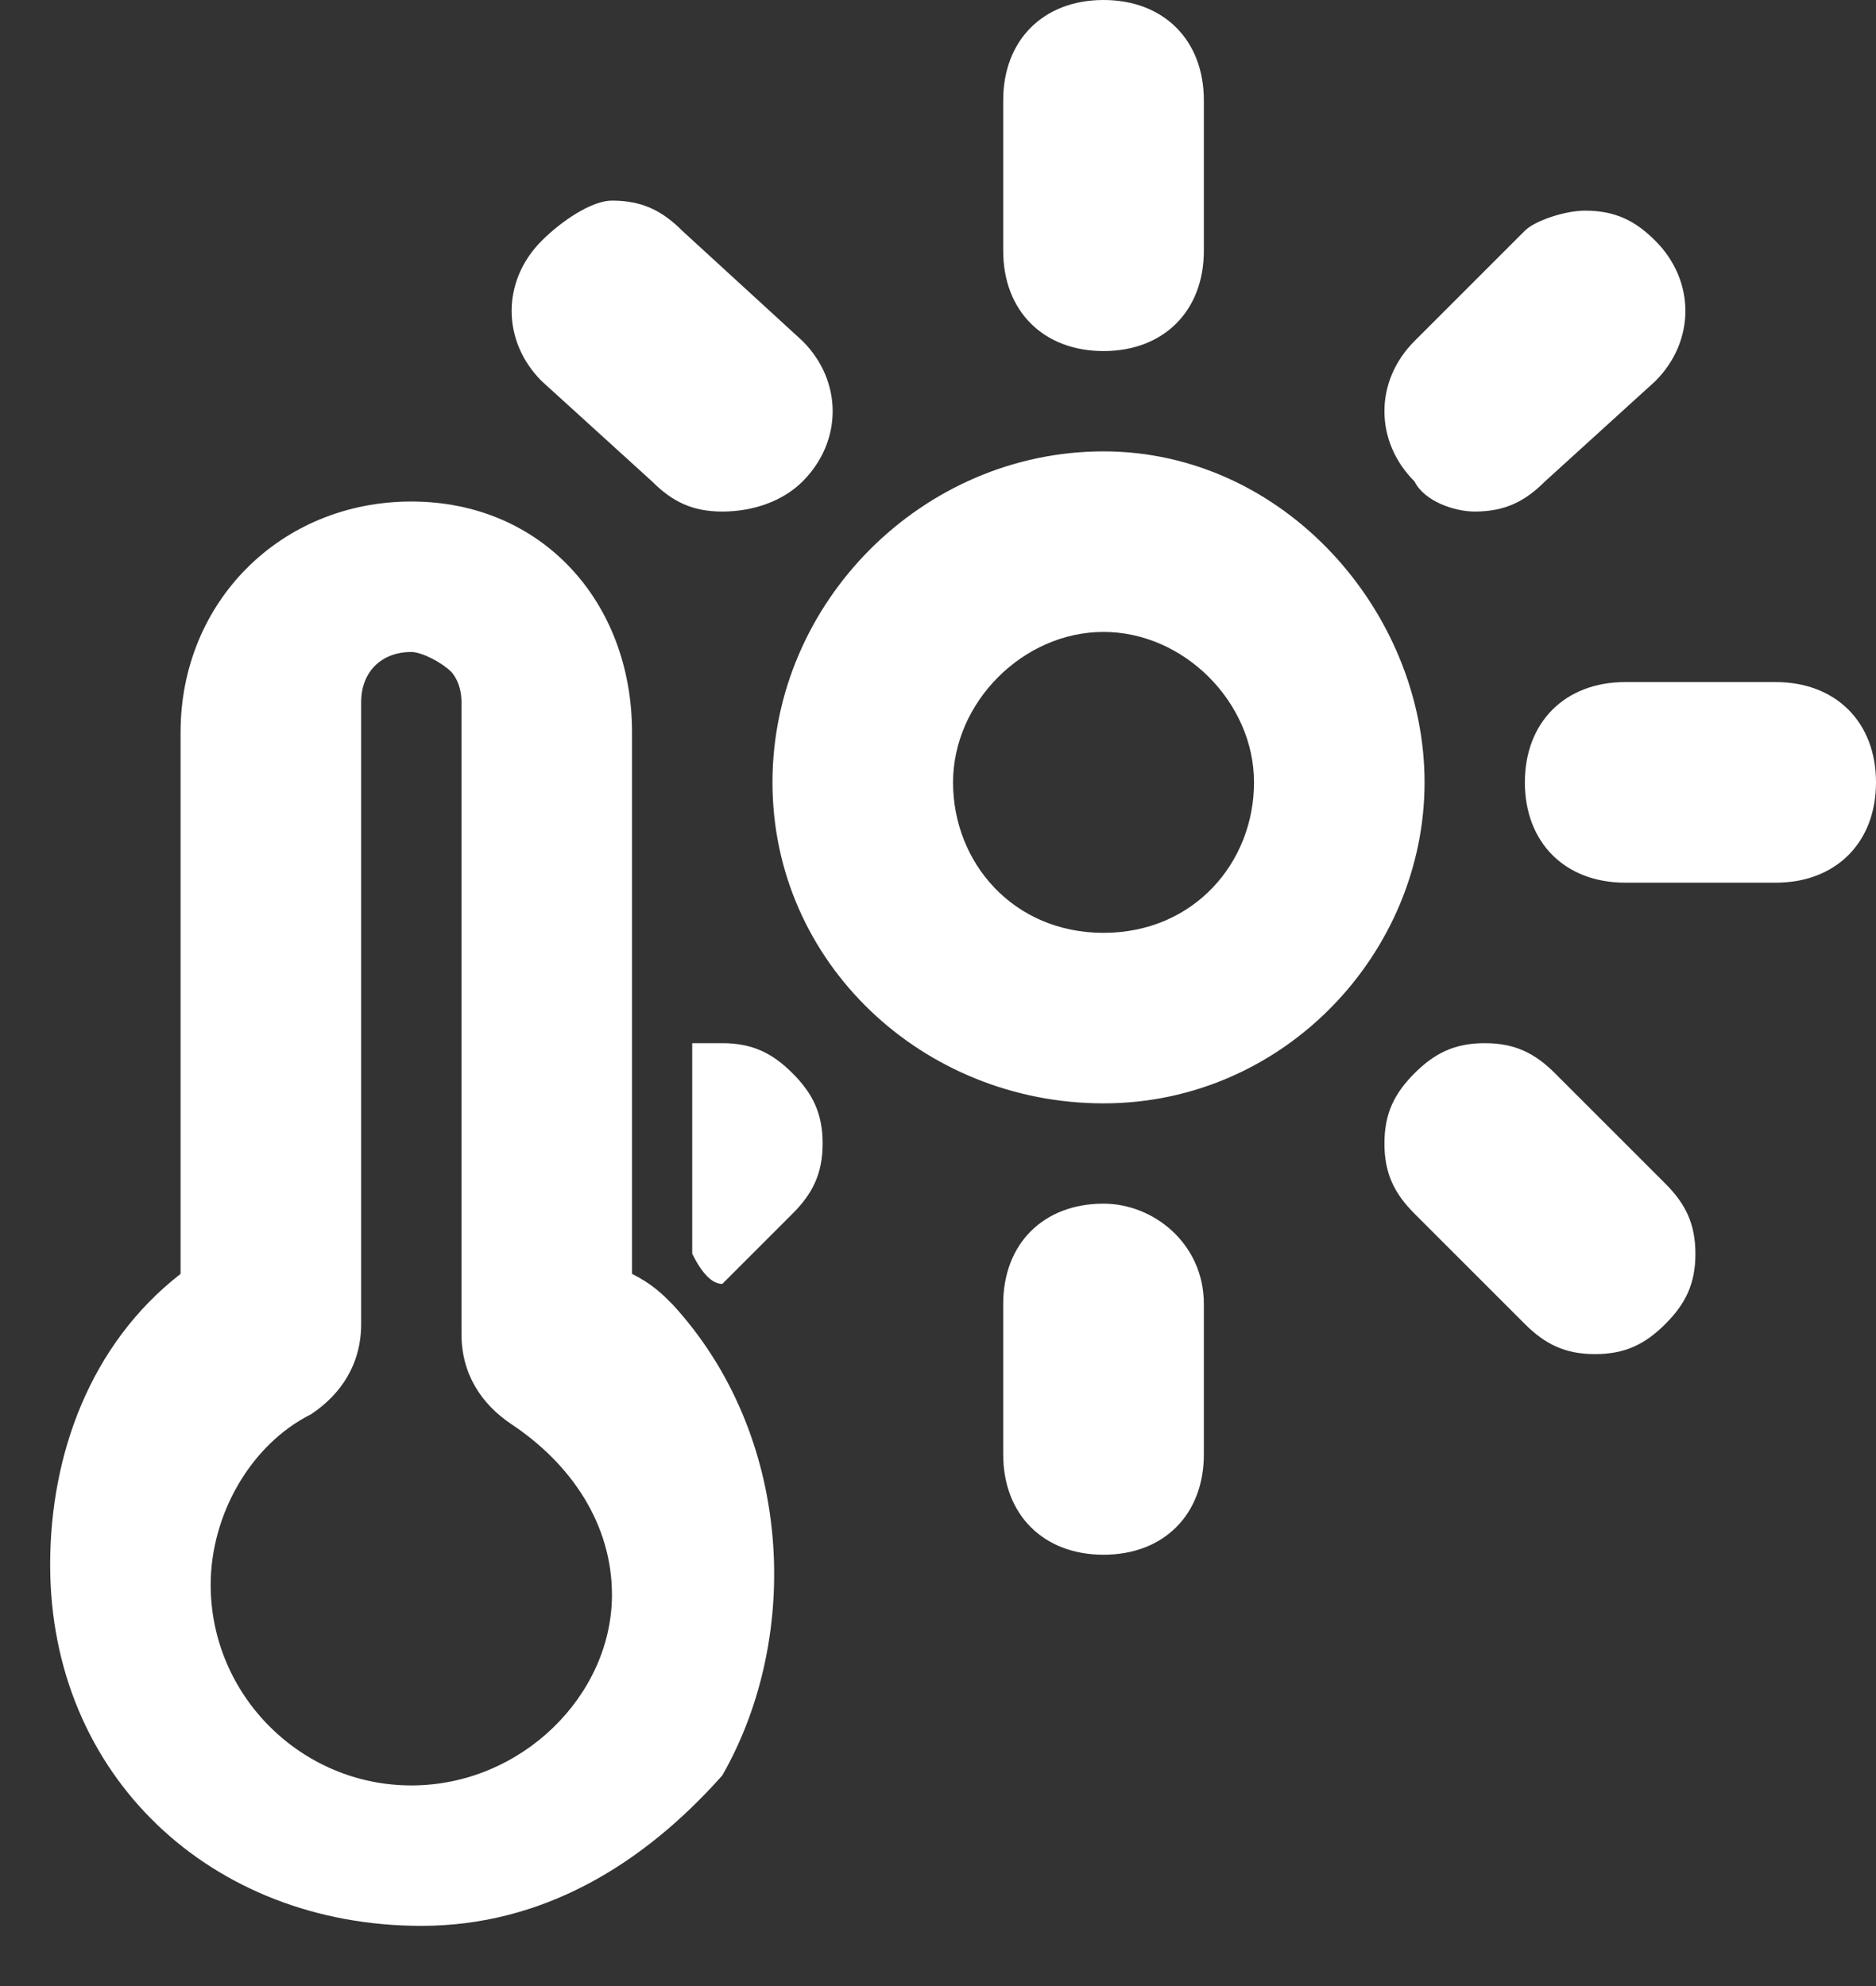
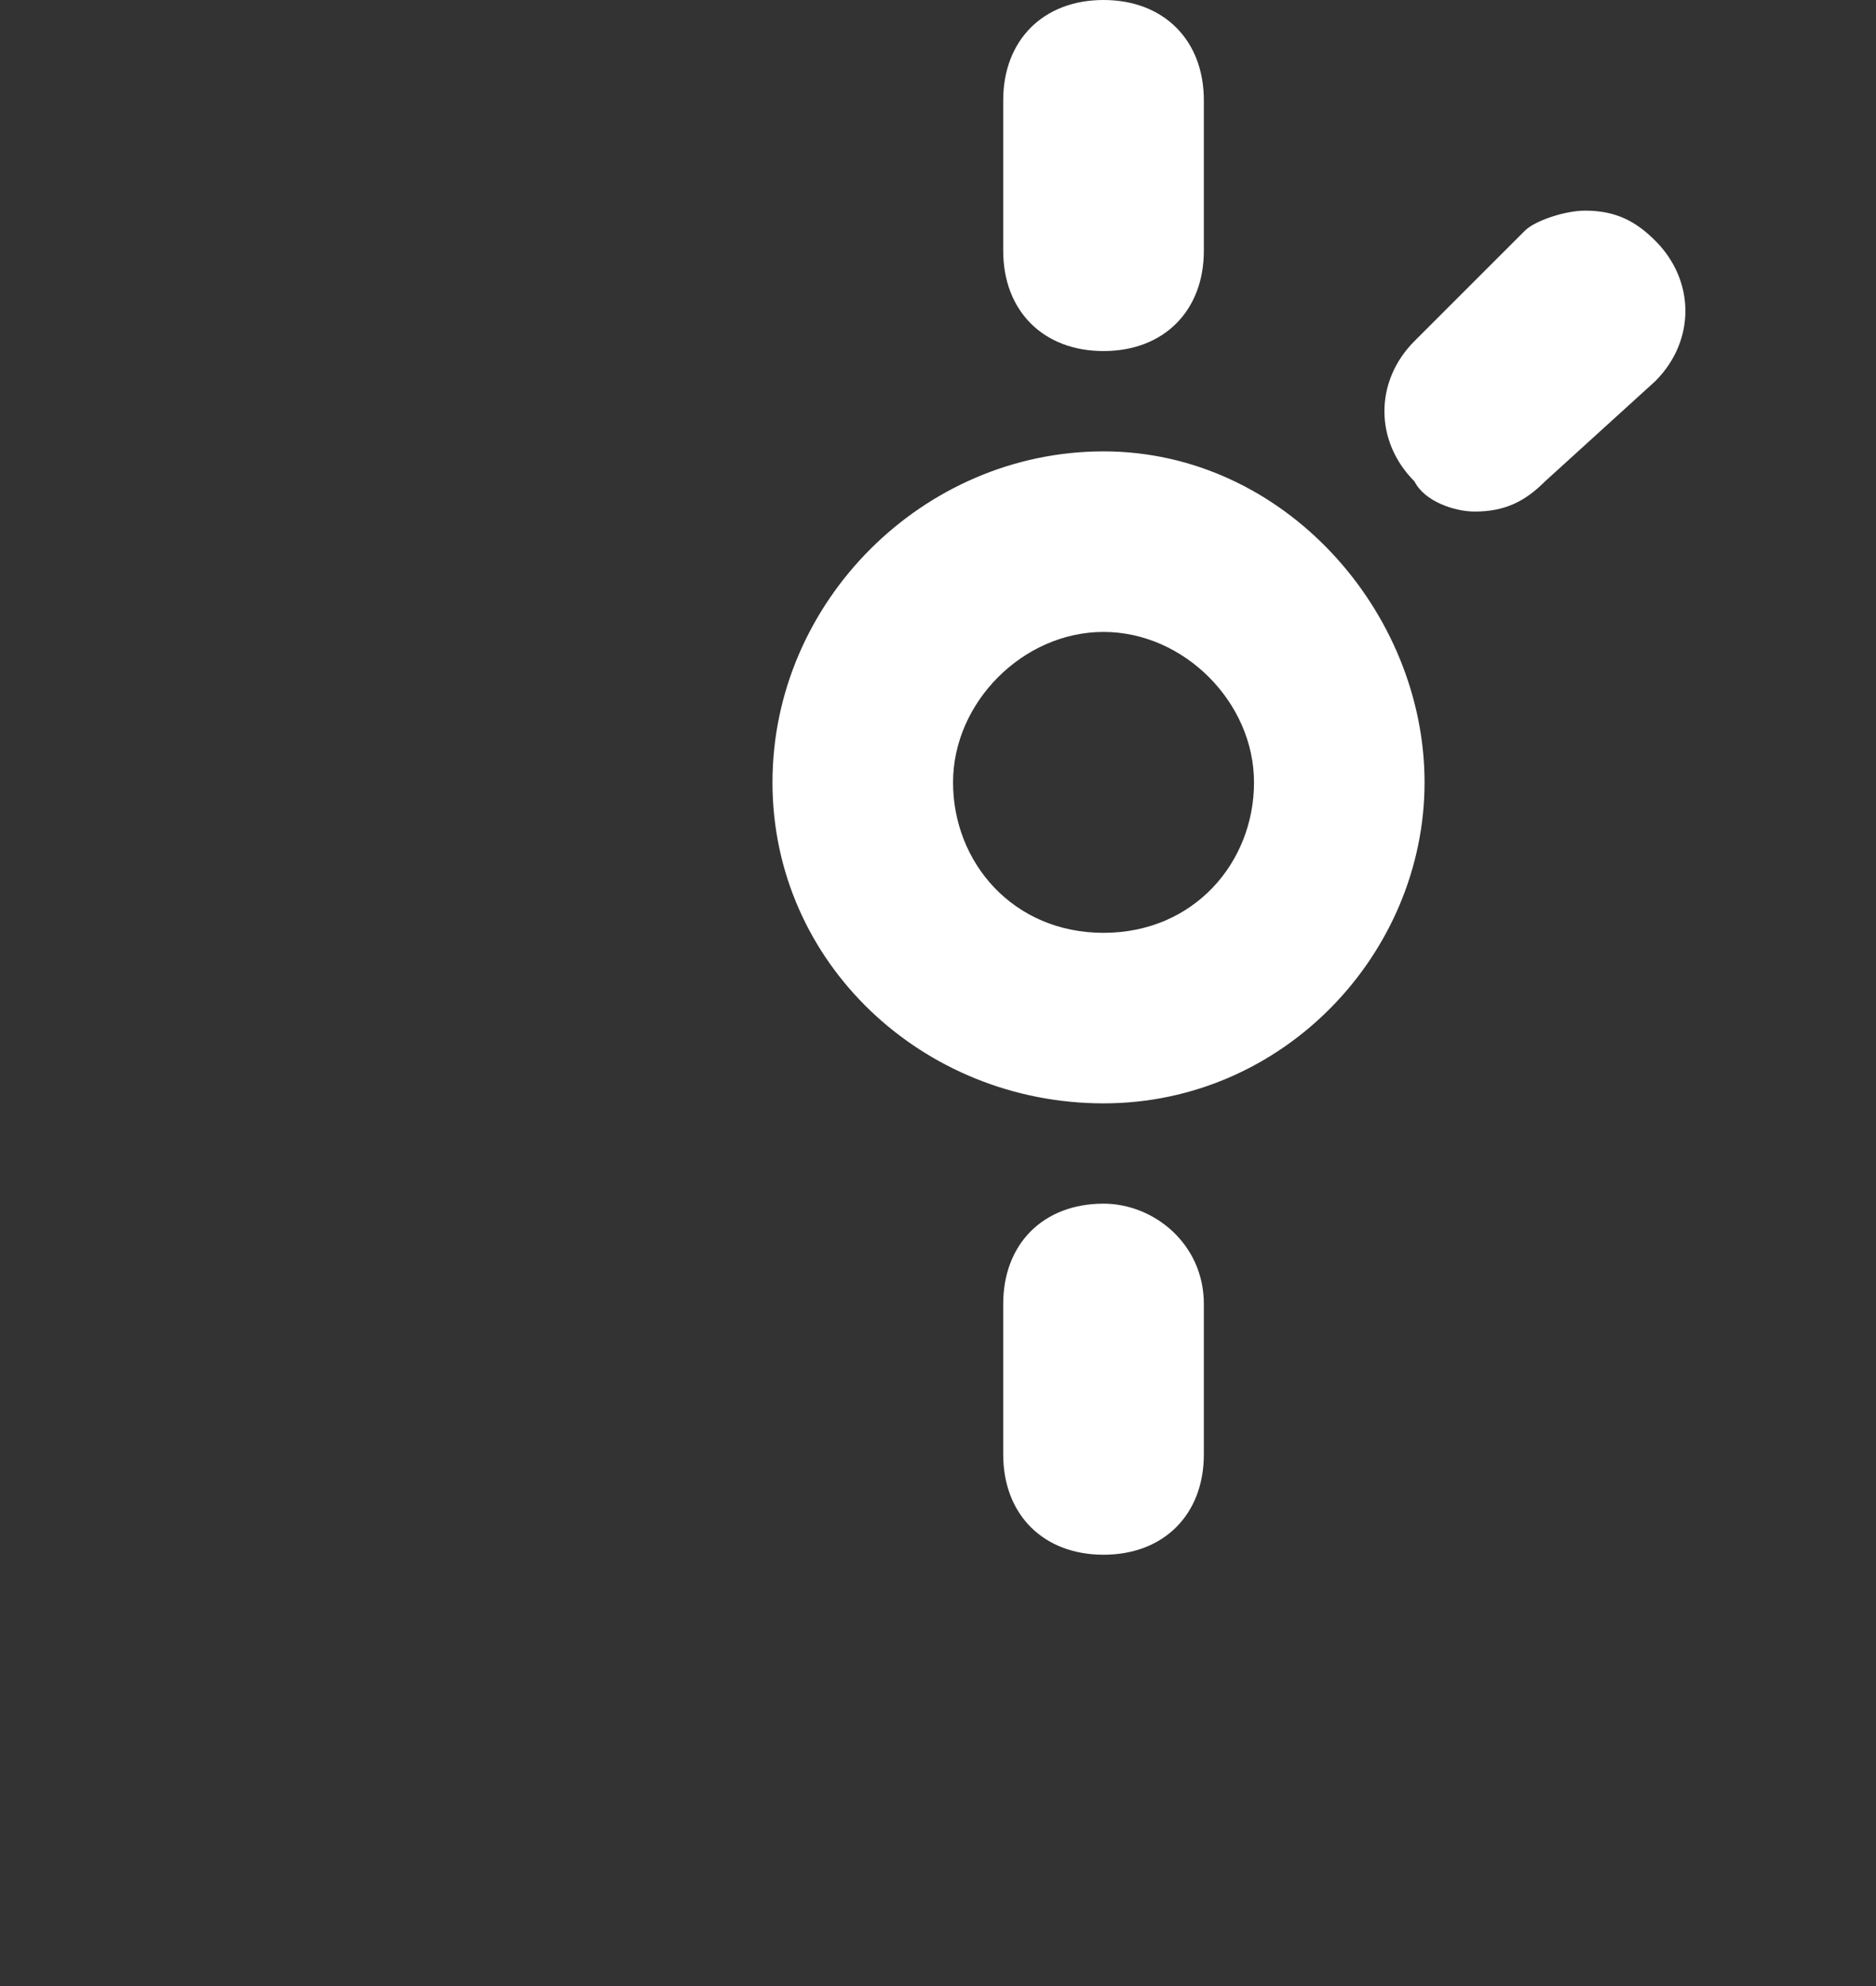
<svg xmlns="http://www.w3.org/2000/svg" version="1.1" id="Layer_1" x="0px" y="0px" viewBox="0 0 18.7 19.8" style="enable-background:new 0 0 18.7 19.8;" xml:space="preserve">
  <rect x="0" y="0" width="18.7" height="19.8" fill="#333333" stroke="none" />
  <style type="text/css">
	.st0{fill:#FFFFFF;}
</style>
  <g>
    <g>
-       <path class="st0" d="M6.7,13c-0.1-0.1-0.2-0.2-0.4-0.3v-1.9V7.3C6.3,6,5.4,5,4.1,5S1.8,6,1.8,7.3v5.4c-0.9,0.7-1.3,1.8-1.3,2.9    c0,2.1,1.6,3.6,3.7,3.6c1.2,0,2.2-0.6,3-1.5C8,16.3,7.9,14.3,6.7,13z M4.1,17.8c-1.1,0-2-0.9-2-2c0-0.7,0.4-1.4,1-1.7    c0.3-0.2,0.5-0.5,0.5-0.9V7c0-0.3,0.2-0.5,0.5-0.5c0.1,0,0.3,0.1,0.4,0.2c0,0,0.1,0.1,0.1,0.3v6.3c0,0.4,0.2,0.7,0.5,0.9    c0.6,0.4,1,1,1,1.7C6.1,16.9,5.2,17.8,4.1,17.8z" />
-     </g>
-     <path class="st0" d="M7.2,12.8l0.1-0.1l0.6-0.6c0.2-0.2,0.3-0.4,0.3-0.7s-0.1-0.5-0.3-0.7s-0.4-0.3-0.7-0.3c-0.1,0-0.2,0-0.3,0v2.1   C7,12.7,7.1,12.8,7.2,12.8z" />
-     <path class="st0" d="M6.5,4.8C6.7,5,6.9,5.1,7.2,5.1l0,0C7.5,5.1,7.8,5,8,4.8c0.4-0.4,0.4-1,0-1.4L6.8,2.3C6.6,2.1,6.4,2,6.1,2   C5.9,2,5.6,2.2,5.4,2.4C5,2.8,5,3.4,5.4,3.8L6.5,4.8z" />
+       </g>
    <path class="st0" d="M11,3.5c0.6,0,1-0.4,1-1V1c0-0.6-0.4-1-1-1s-1,0.4-1,1v1.5C10,3.1,10.4,3.5,11,3.5z" />
    <path class="st0" d="M14.7,5.1L14.7,5.1L14.7,5.1c0.3,0,0.5-0.1,0.7-0.3l1.1-1c0.4-0.4,0.4-1,0-1.4c-0.2-0.2-0.4-0.3-0.7-0.3   c-0.2,0-0.5,0.1-0.6,0.2l-1.1,1.1c-0.4,0.4-0.4,1,0,1.4C14.2,5,14.5,5.1,14.7,5.1z" />
    <path class="st0" d="M11,4.5C9.2,4.5,7.7,6,7.7,7.8S9.2,11,11,11s3.2-1.5,3.2-3.2S12.8,4.5,11,4.5z M11,9.3c-0.9,0-1.5-0.7-1.5-1.5   s0.7-1.5,1.5-1.5s1.5,0.7,1.5,1.5S11.9,9.3,11,9.3z" />
-     <path class="st0" d="M17.7,6.8h-1.5c-0.6,0-1,0.4-1,1s0.4,1,1,1h1.5c0.6,0,1-0.4,1-1S18.3,6.8,17.7,6.8z" />
-     <path class="st0" d="M15.5,10.7c-0.2-0.2-0.4-0.3-0.7-0.3s-0.5,0.1-0.7,0.3s-0.3,0.4-0.3,0.7s0.1,0.5,0.3,0.7l1.1,1.1   c0.2,0.2,0.4,0.3,0.7,0.3l0,0c0.3,0,0.5-0.1,0.7-0.3c0.2-0.2,0.3-0.4,0.3-0.7s-0.1-0.5-0.3-0.7L15.5,10.7z" />
    <path class="st0" d="M11,12c-0.6,0-1,0.4-1,1v1.5c0,0.6,0.4,1,1,1s1-0.4,1-1V13C12,12.4,11.5,12,11,12z" />
  </g>
</svg>